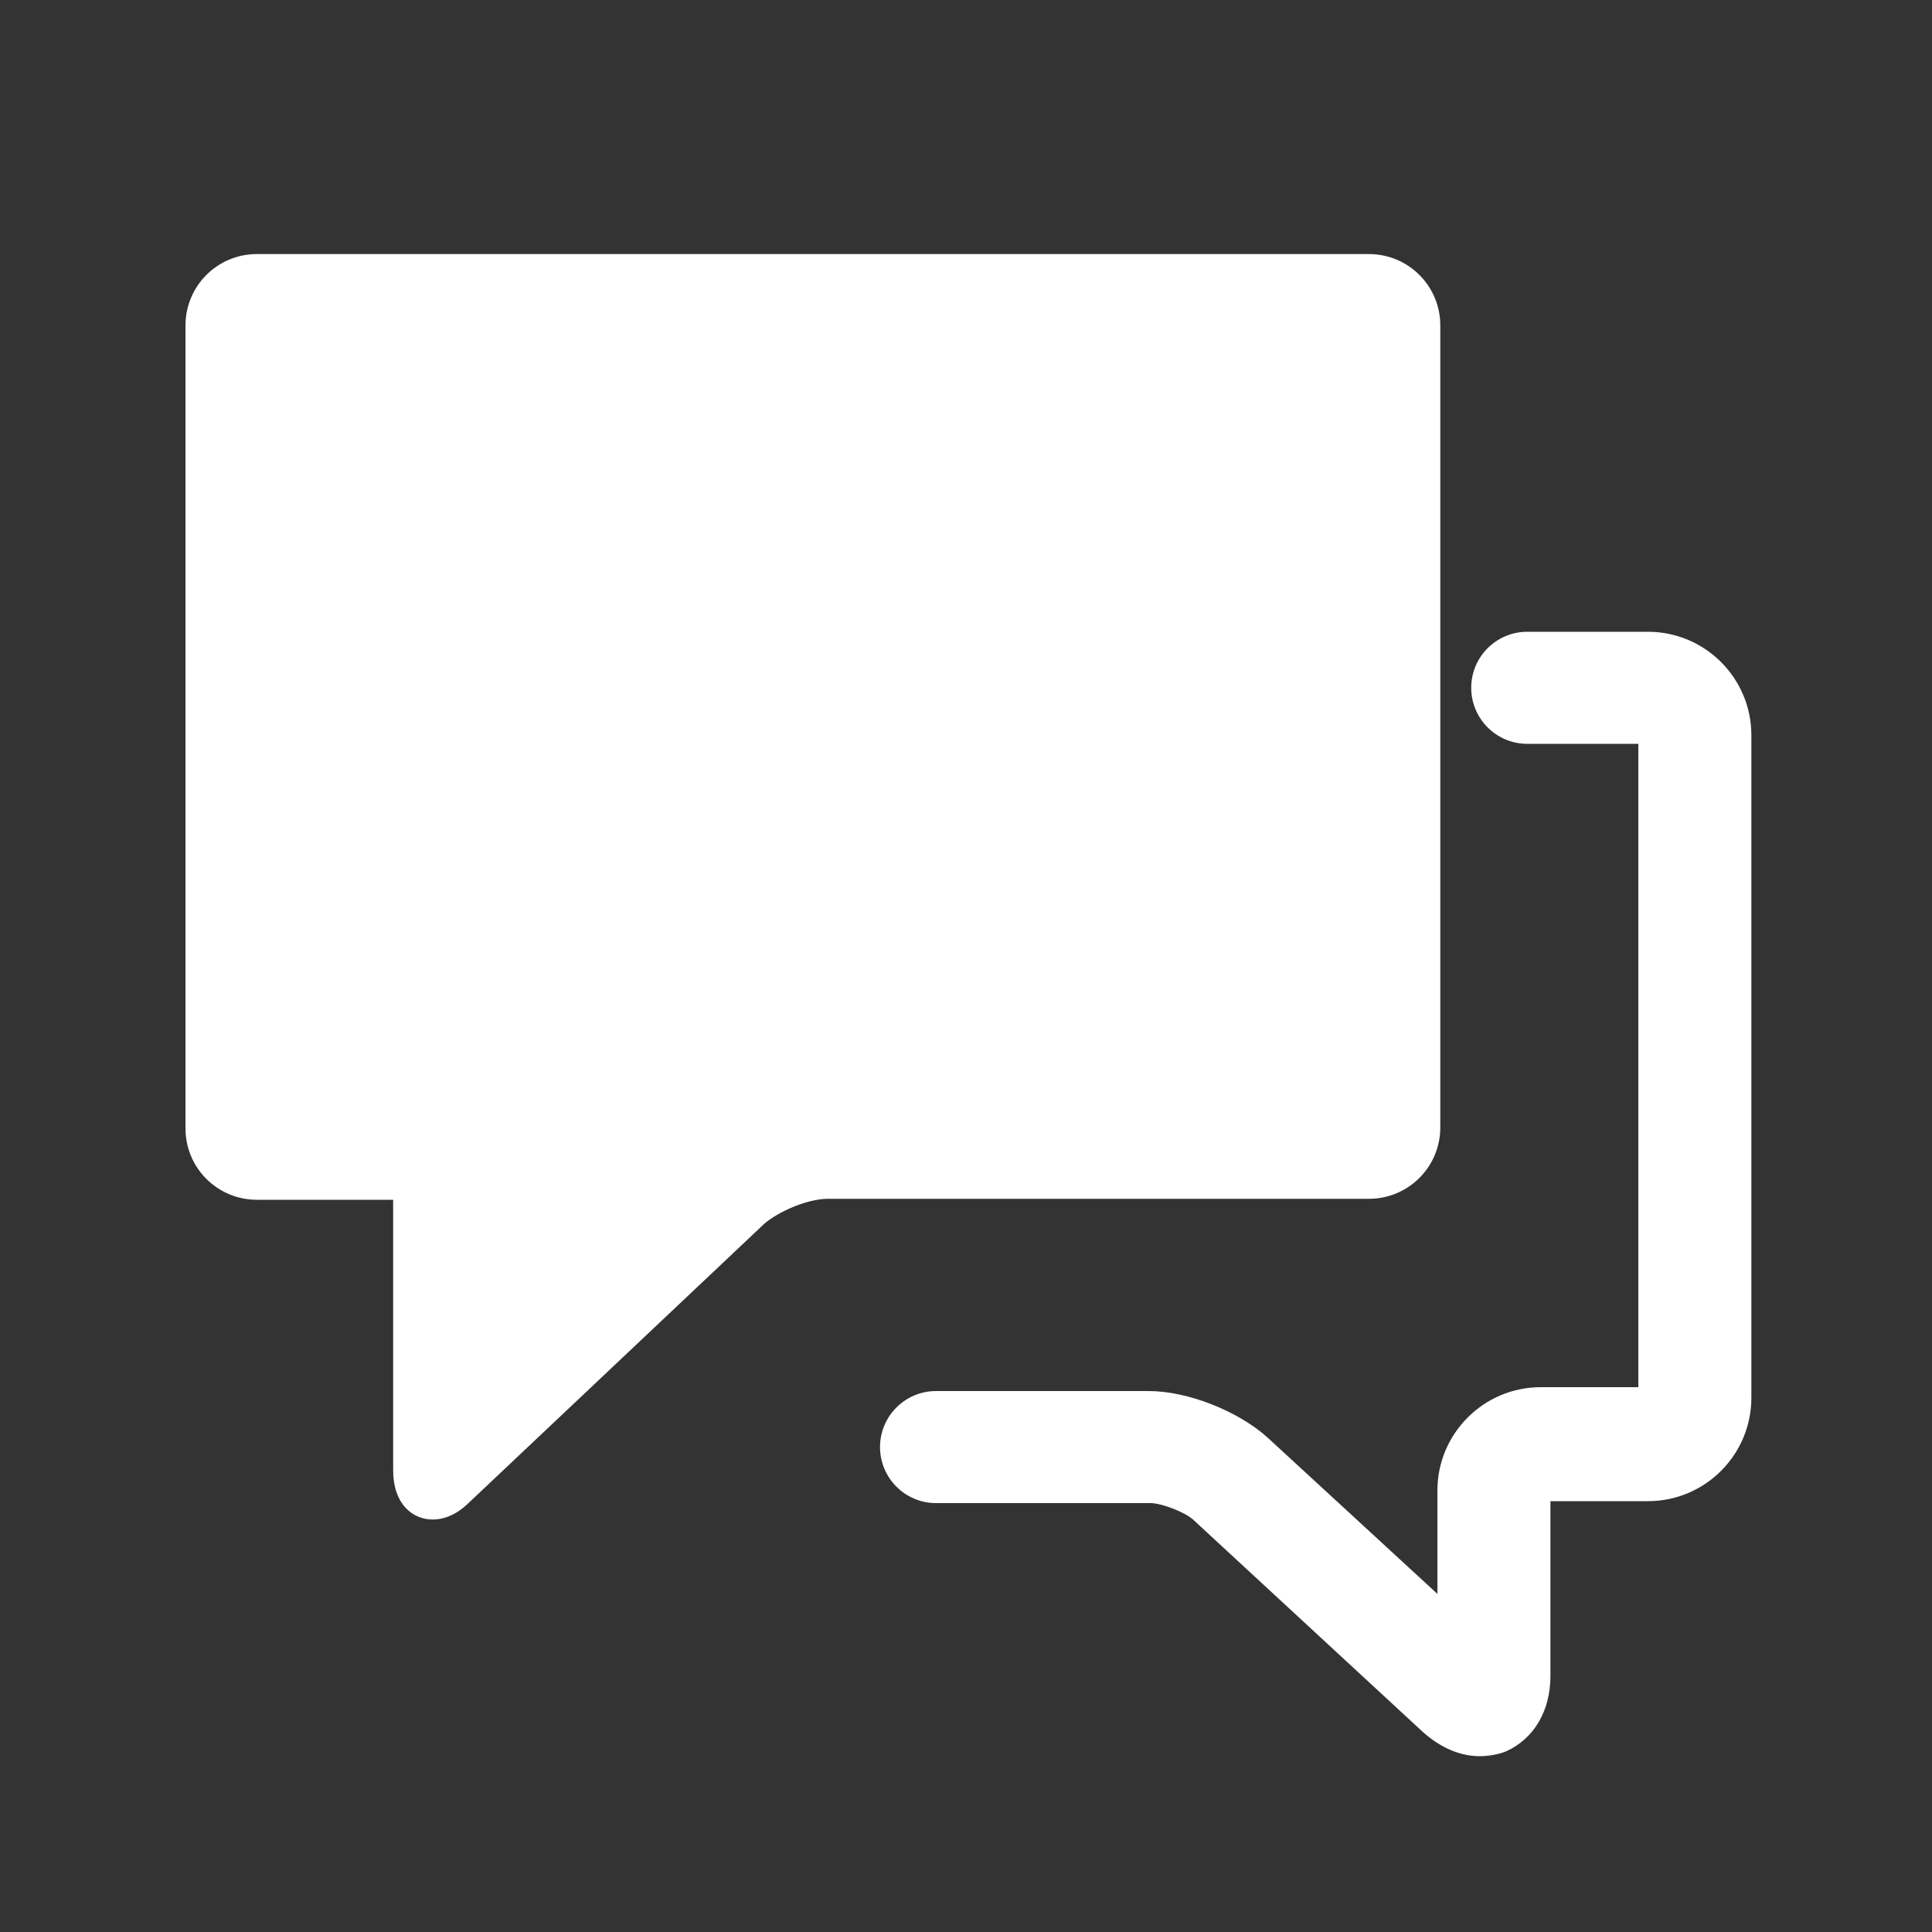
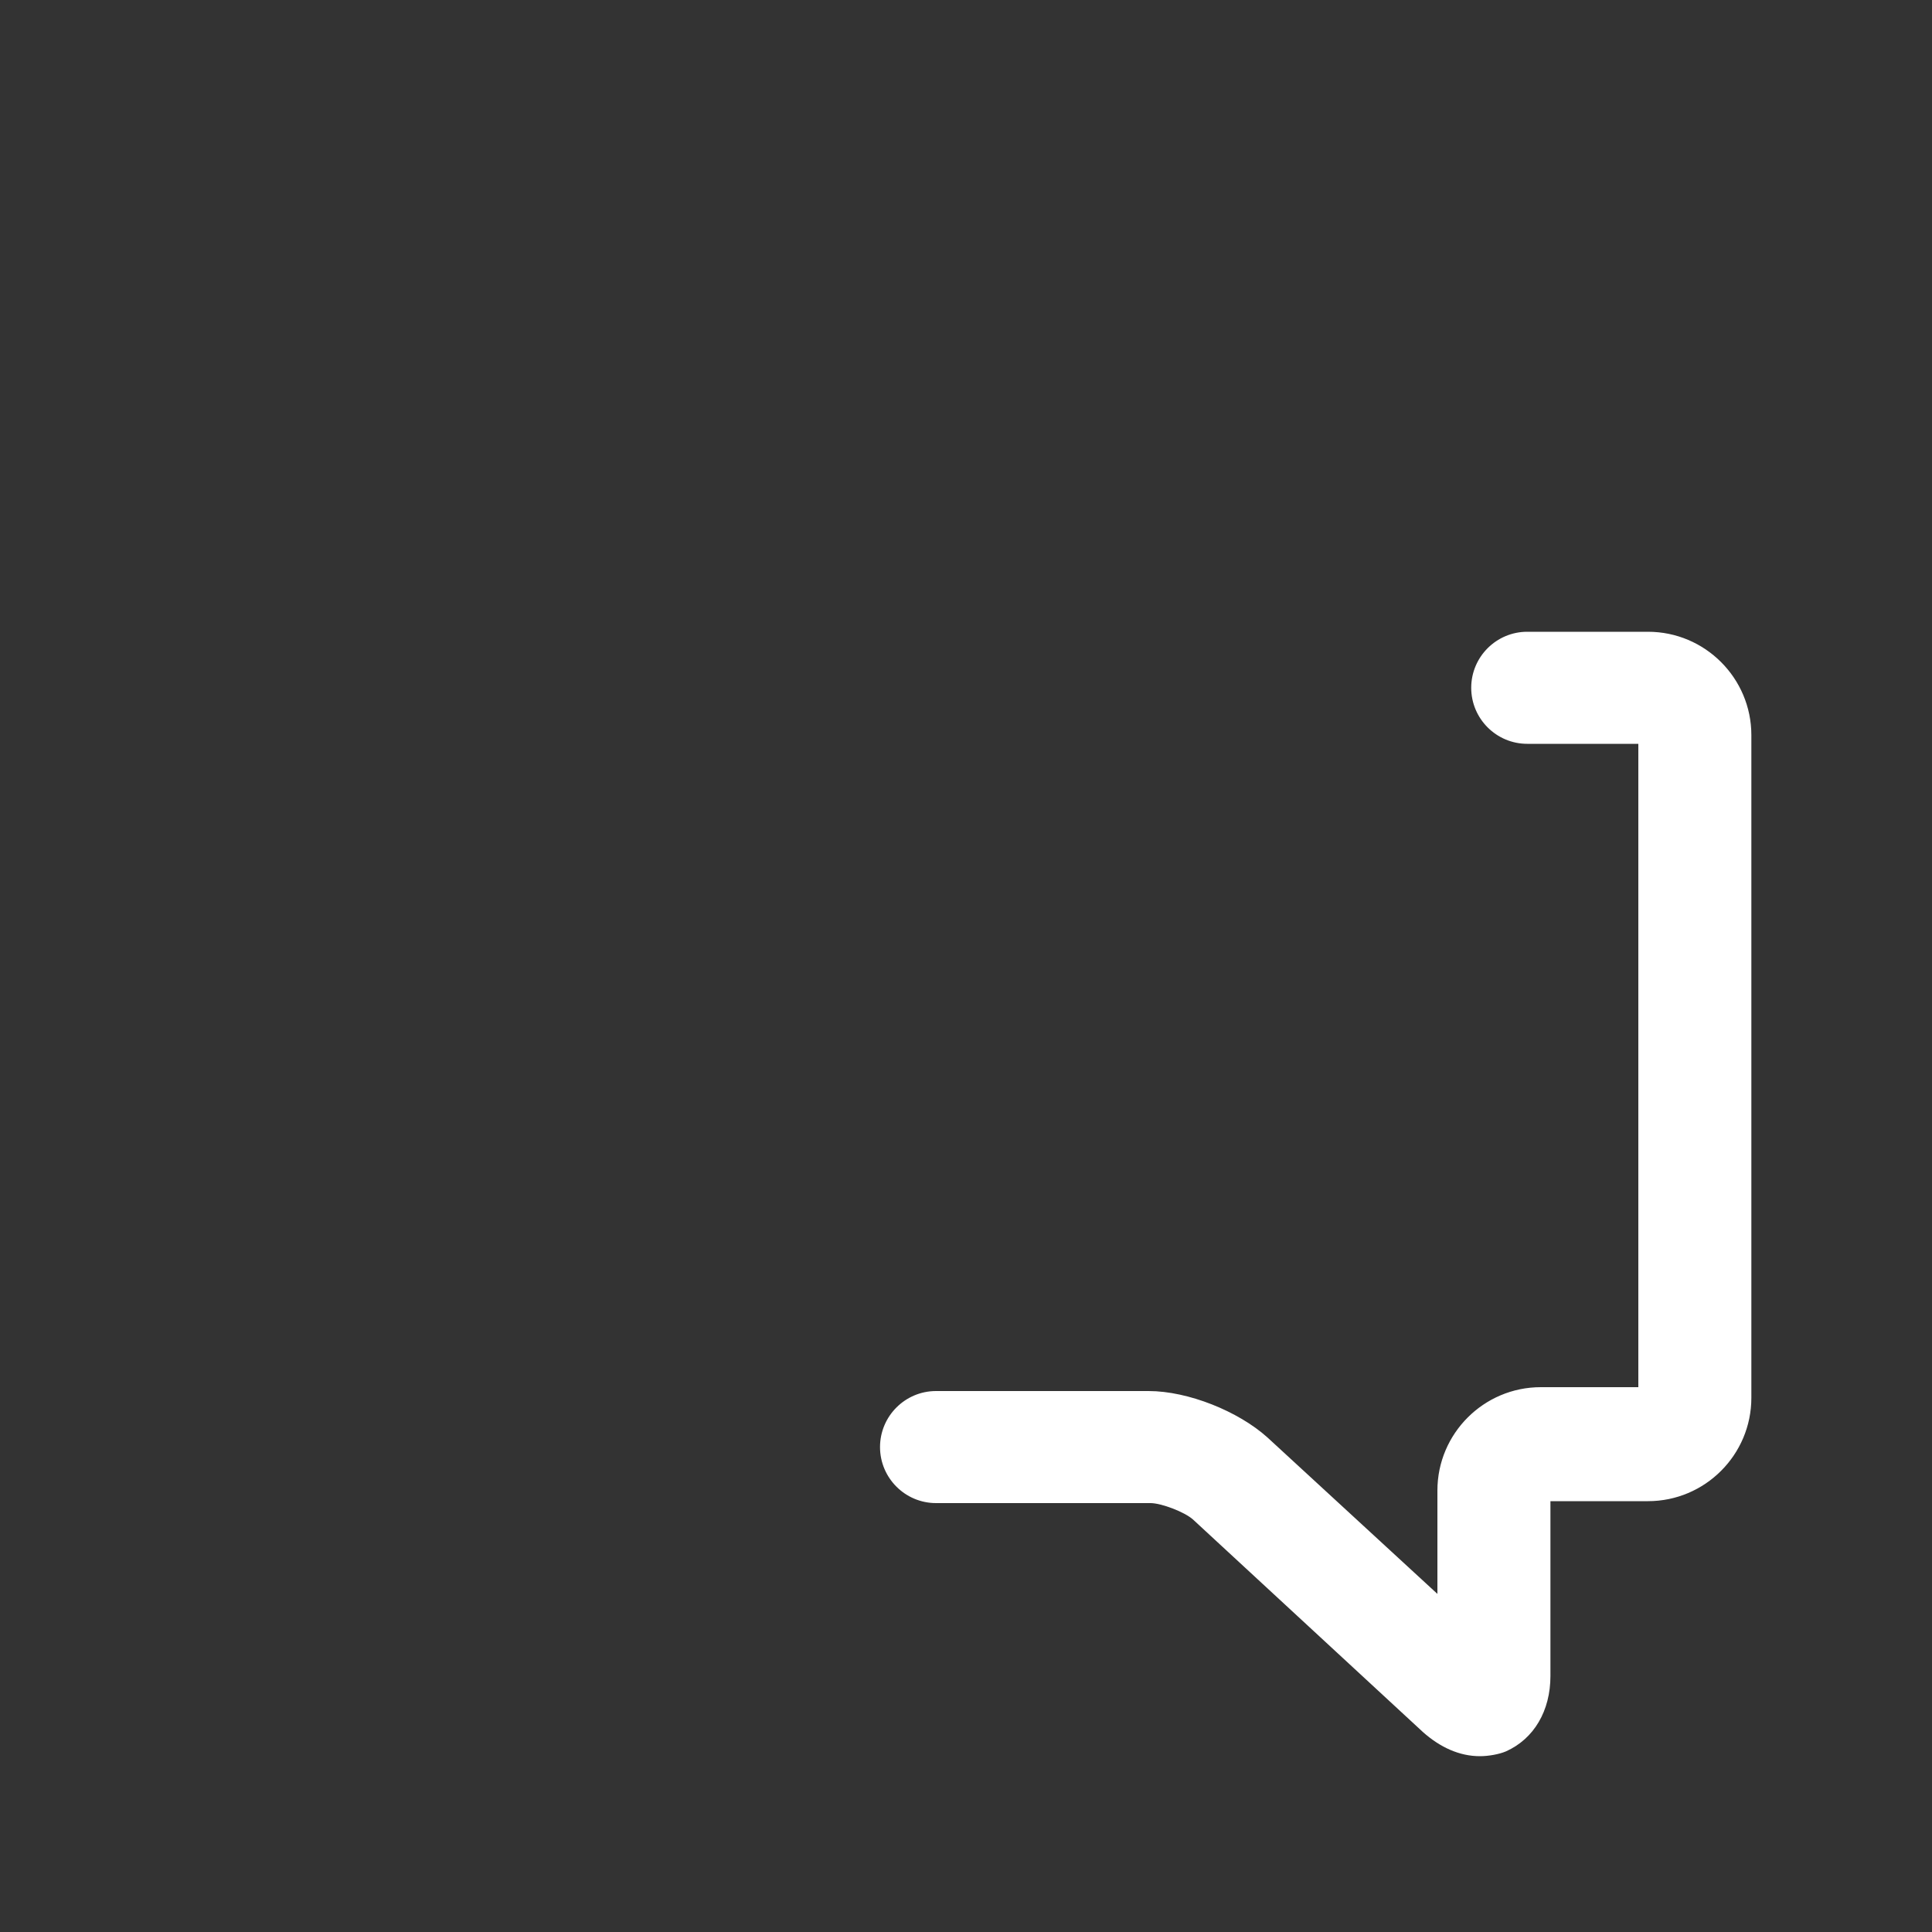
<svg xmlns="http://www.w3.org/2000/svg" t="1678093194621" class="icon" viewBox="0 0 1024 1024" version="1.1" p-id="36255" width="128" height="128">
  <rect x="0" y="0" width="1024" height="1024" fill="#333333" stroke="none" />
-   <path d="M229.376 805.376c-10.752 0-20.992-8.192-20.992-26.112v-143.36H136.192c-20.992 0-37.888-16.896-37.888-37.888V172.544c0-20.992 16.896-37.888 37.888-37.888h589.312c20.992 0 37.888 16.896 37.888 37.888v424.96c0 20.992-16.896 37.888-37.888 37.888h-286.72c-10.752 0-26.112 6.656-33.792 13.312l-156.16 147.456c-7.68 7.68-14.848 9.216-19.456 9.216z" fill="#ffffff" p-id="36256" />
  <path d="M784.384 930.816c-10.752 0-20.992-4.608-30.208-12.8l-121.856-112.64c-4.608-4.096-16.896-8.704-22.528-8.704H496.128c-16.384 0-29.696-13.312-29.696-29.696 0-16.384 13.312-29.696 29.696-29.696h112.64c20.992 0 47.616 10.752 62.976 24.576l90.112 82.944v-54.784c0-30.208 24.576-54.784 54.784-54.784h51.712V394.24h-58.88c-16.384 0-29.696-13.312-29.696-29.696 0-16.384 13.312-29.696 29.696-29.696h64c30.208 0 54.784 24.576 54.784 54.784v351.232c0 30.208-24.576 54.784-54.784 54.784h-51.712v92.672c0 18.432-8.704 33.28-23.552 39.936-3.584 1.536-9.216 2.56-13.824 2.56z" fill="#ffffff" p-id="36257" />
</svg>